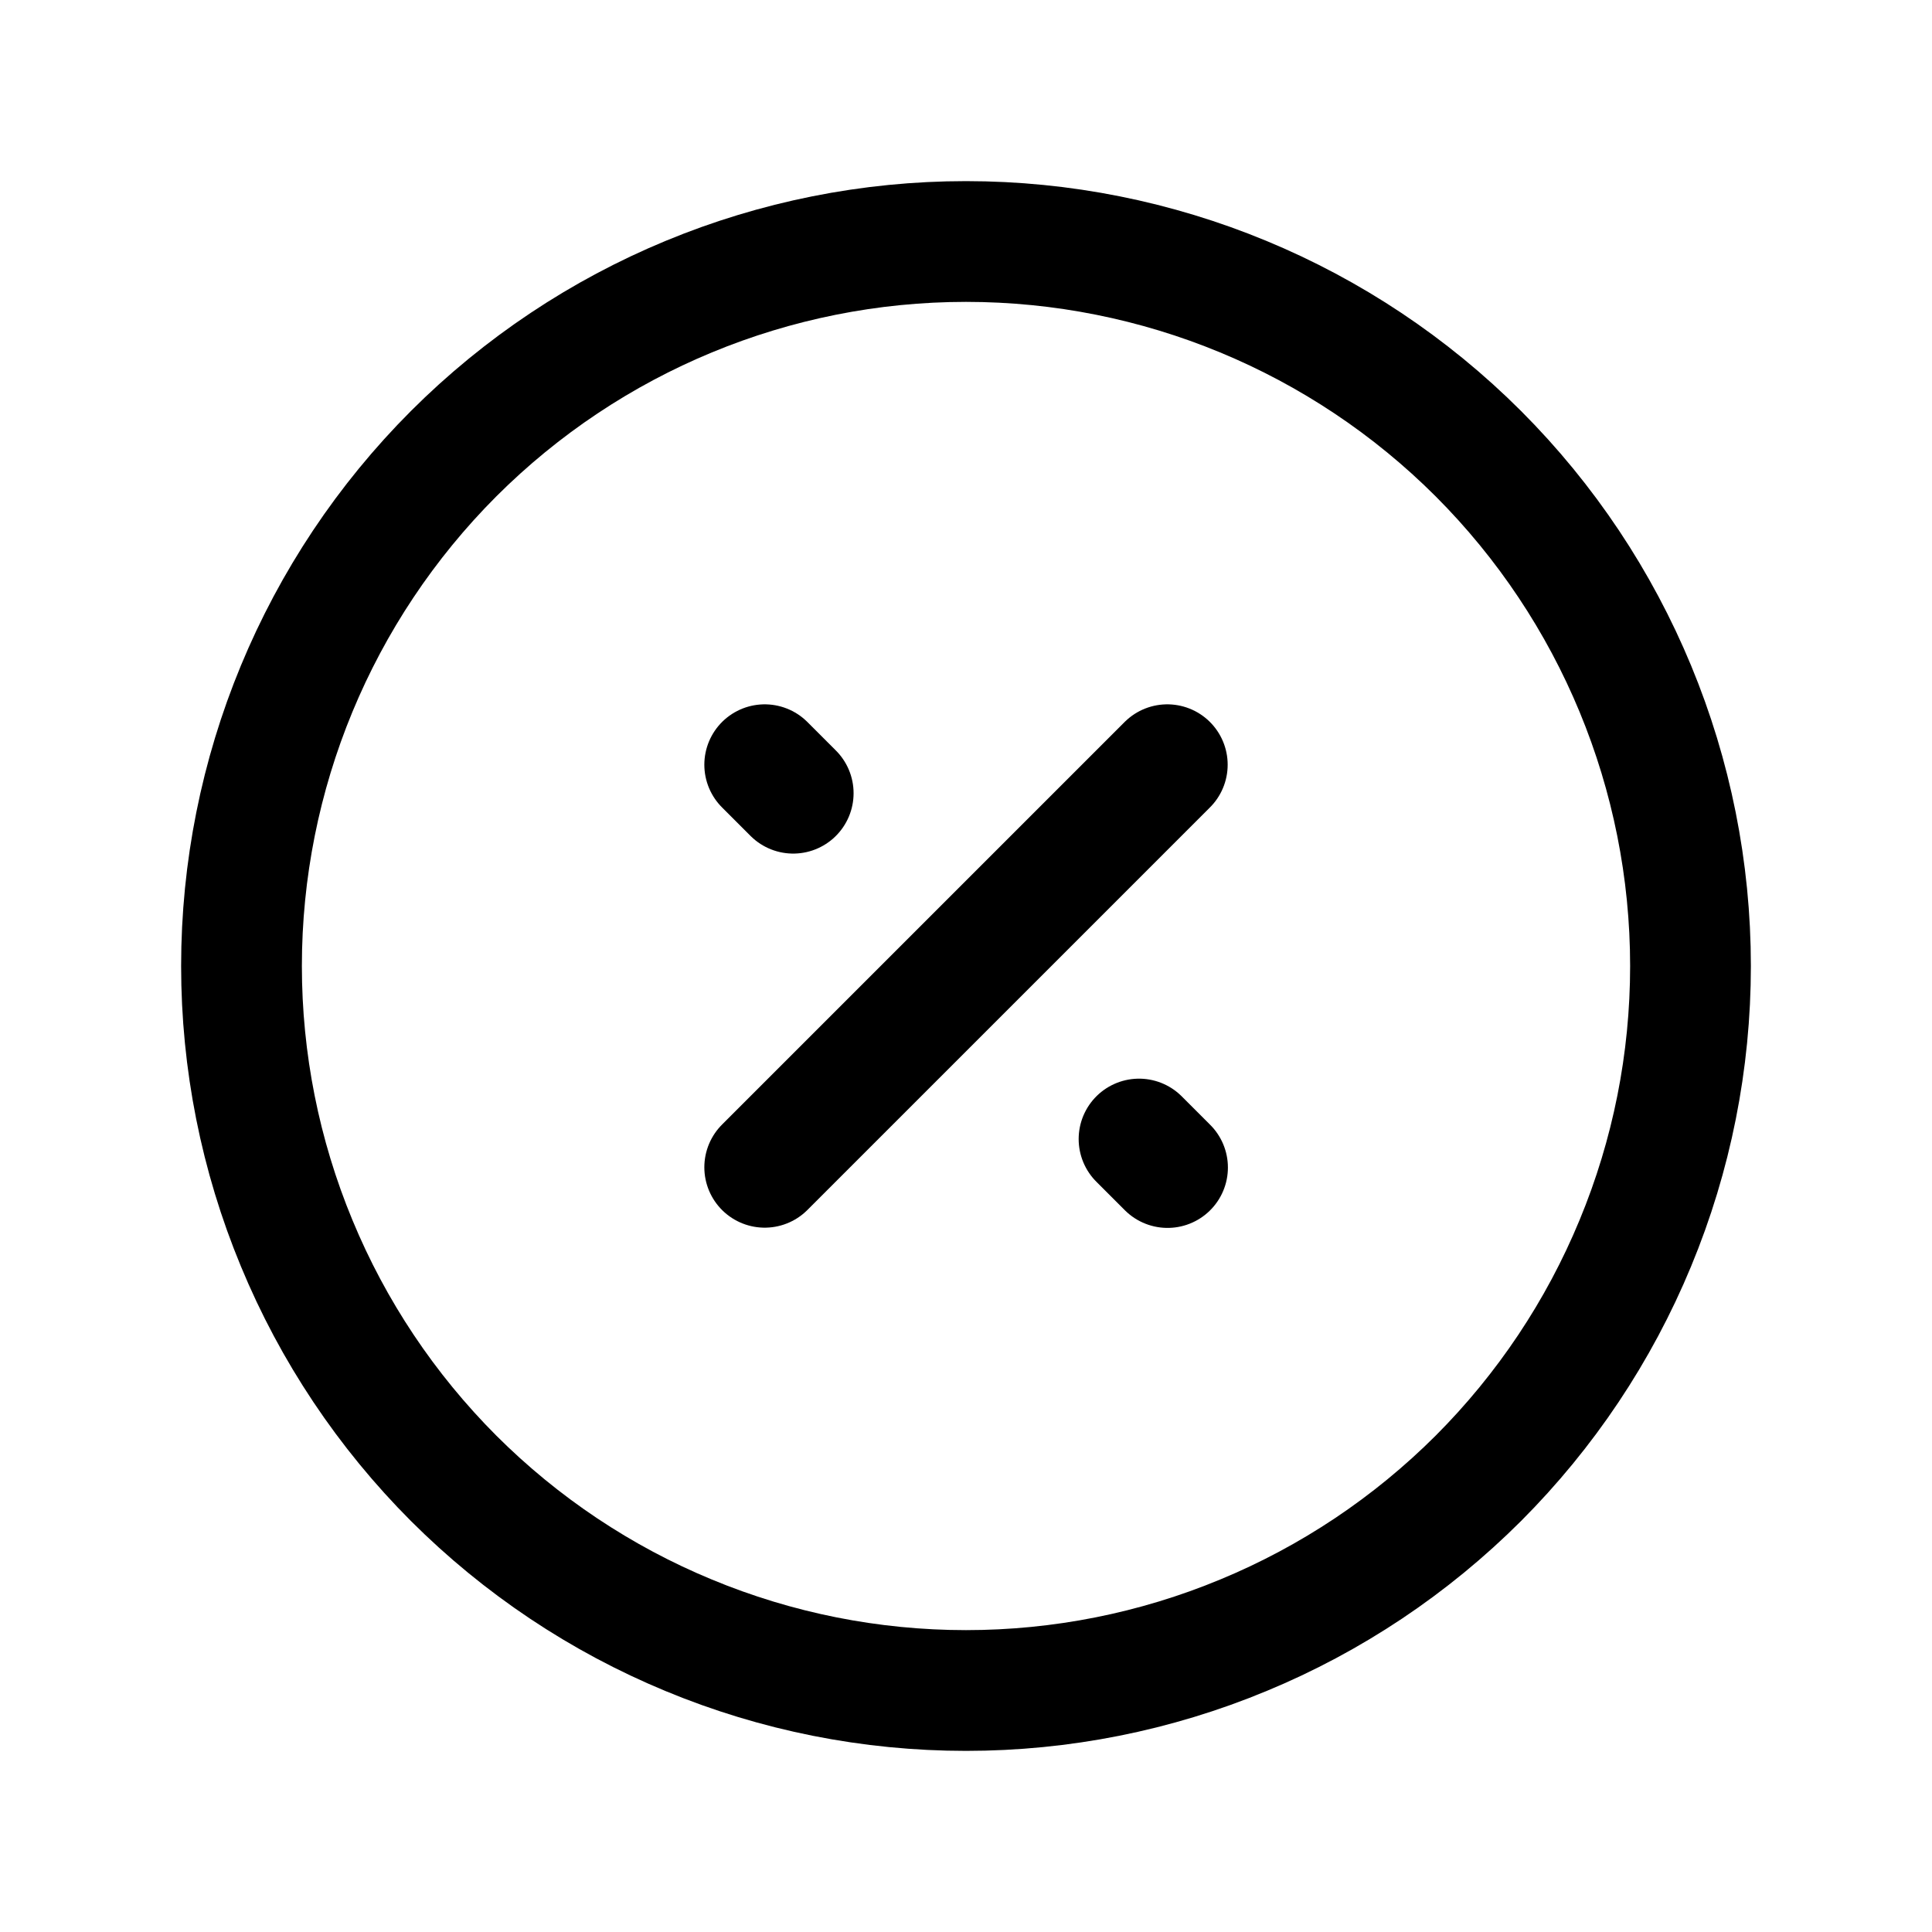
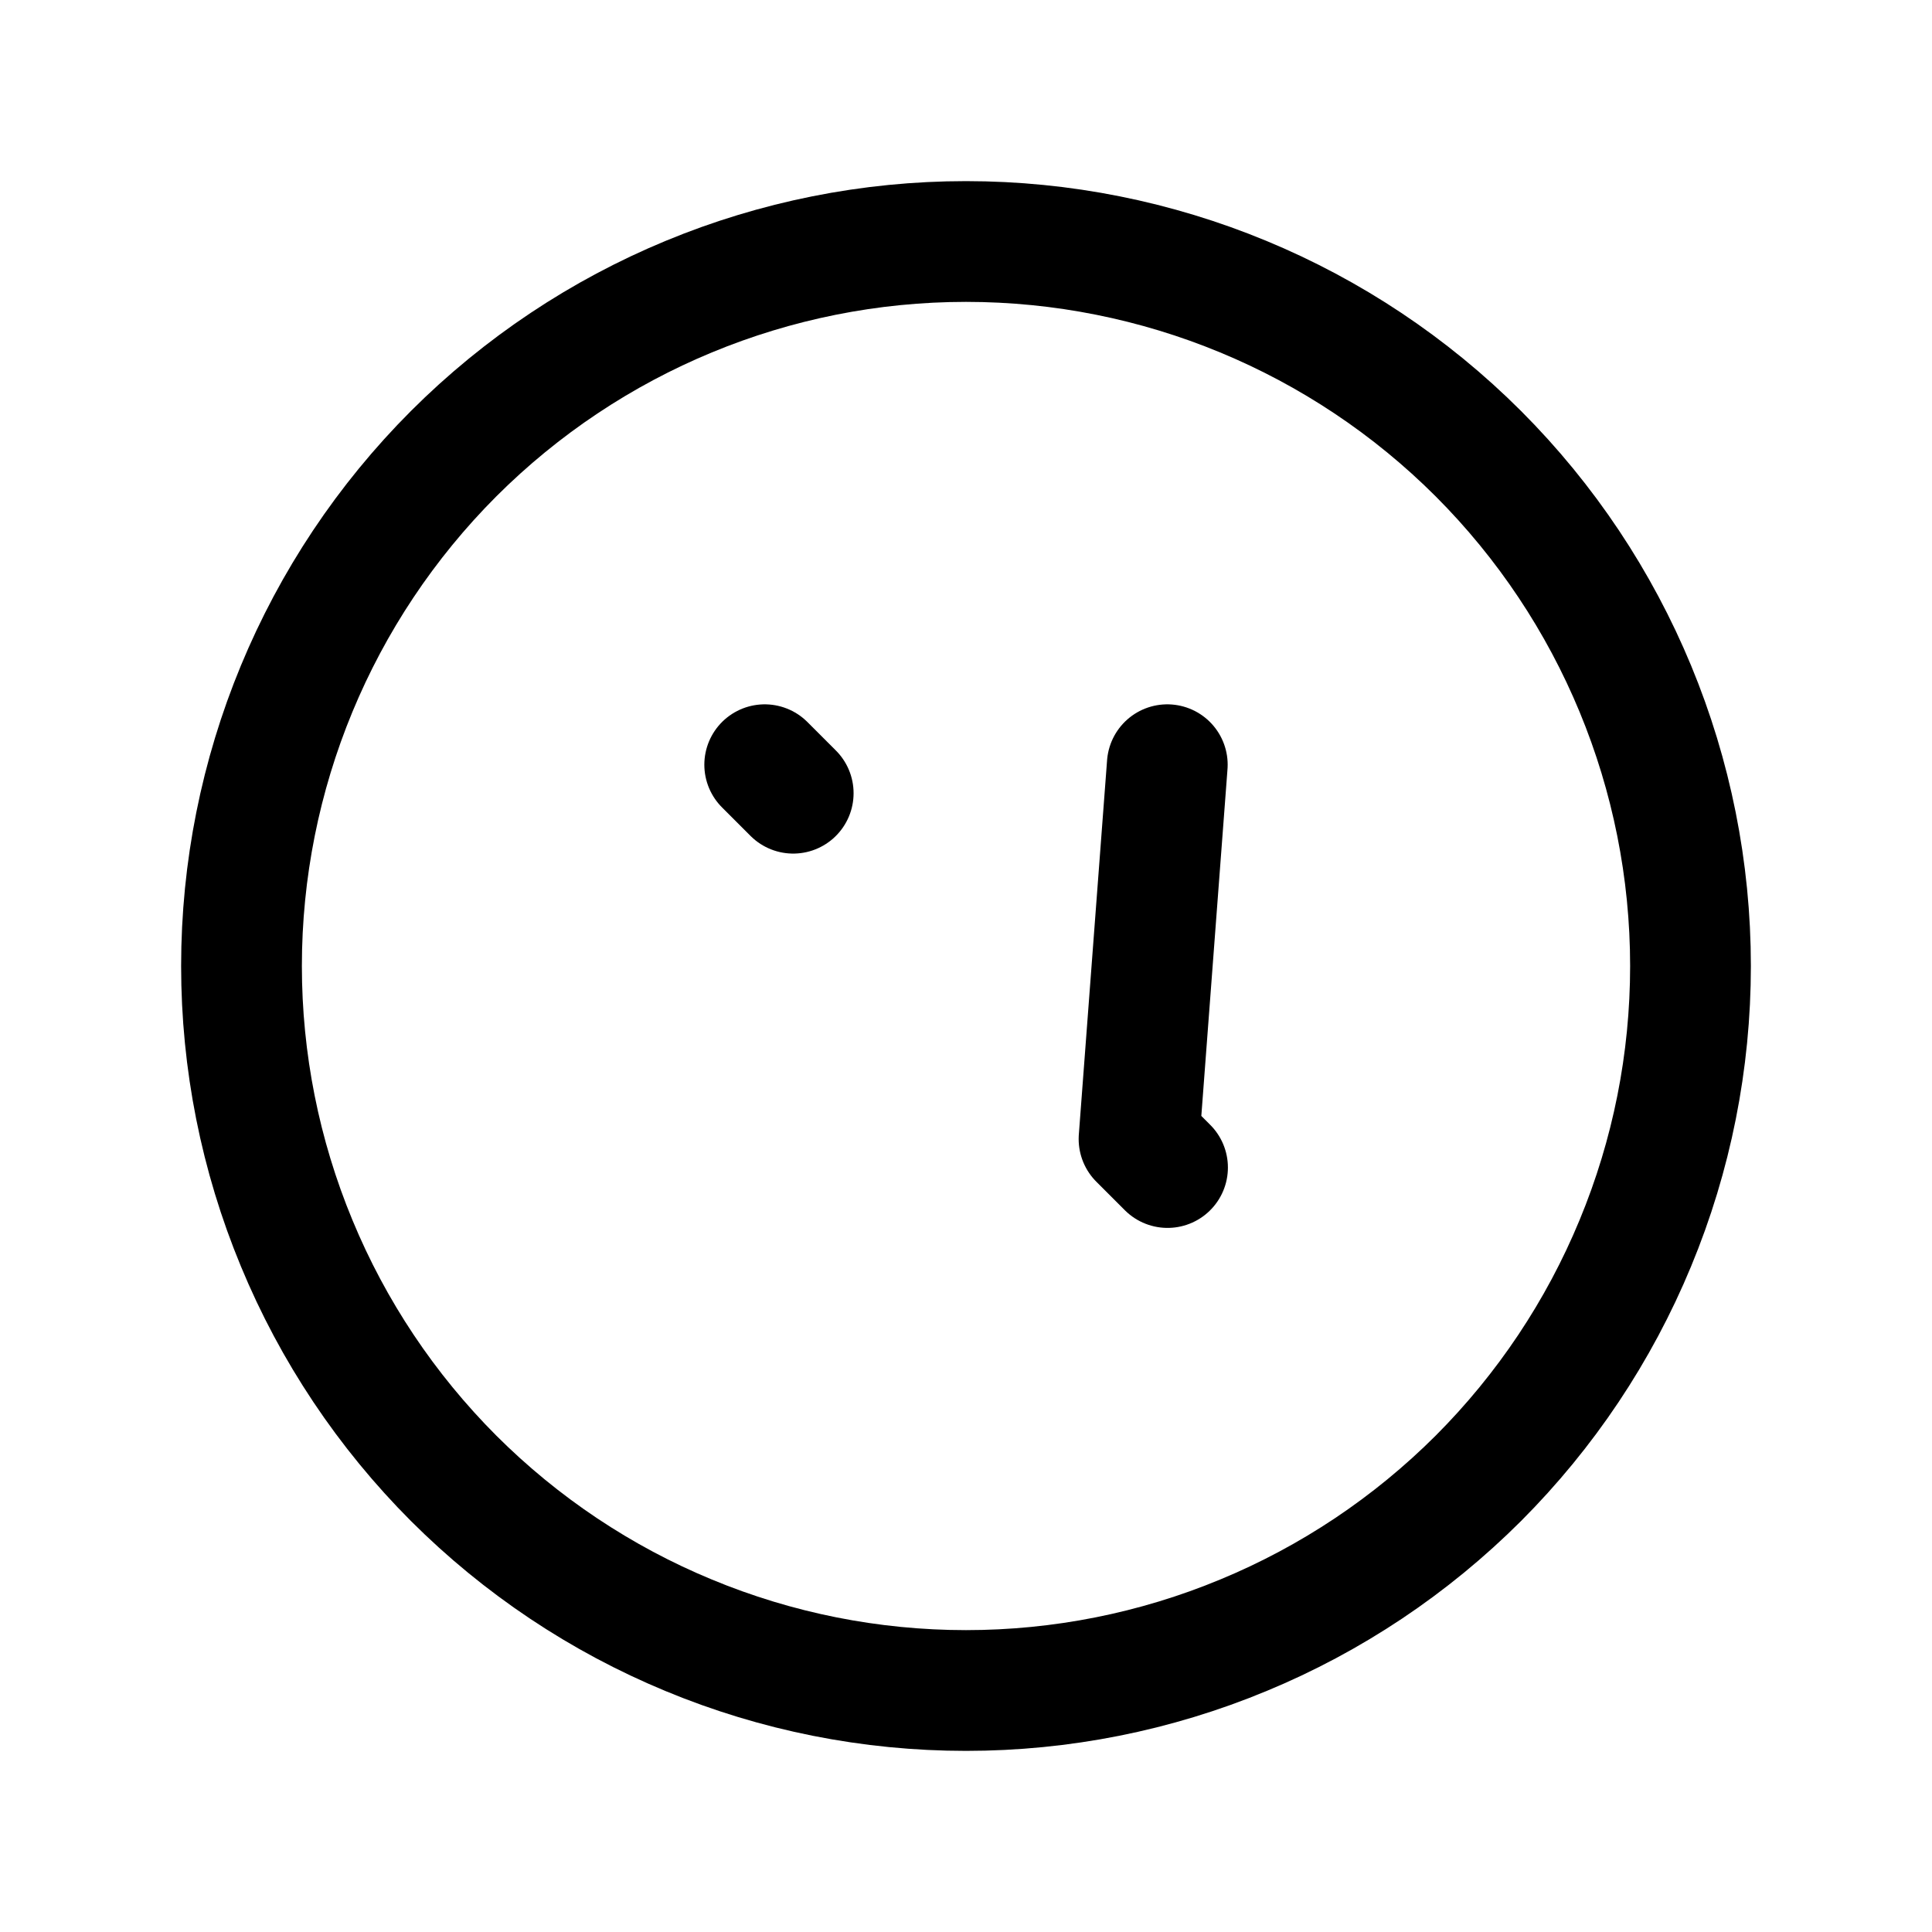
<svg xmlns="http://www.w3.org/2000/svg" width="16" height="16" viewBox="0 0 16 16" fill="none">
-   <path d="M6.569 6.569L6.333 6.333M9.669 9.669L9.433 9.433M6.333 9.667L9.667 6.333M14 8C14 8.788 13.845 9.568 13.543 10.296C13.242 11.024 12.8 11.685 12.243 12.243C11.685 12.8 11.024 13.242 10.296 13.543C9.568 13.845 8.788 14 8 14C7.212 14 6.432 13.845 5.704 13.543C4.976 13.242 4.315 12.8 3.757 12.243C3.2 11.685 2.758 11.024 2.457 10.296C2.155 9.568 2 8.788 2 8C2 6.409 2.632 4.883 3.757 3.757C4.883 2.632 6.409 2 8 2C9.591 2 11.117 2.632 12.243 3.757C13.368 4.883 14 6.409 14 8Z" stroke="black" stroke-linecap="round" stroke-linejoin="round" />
+   <path d="M6.569 6.569L6.333 6.333M9.669 9.669L9.433 9.433L9.667 6.333M14 8C14 8.788 13.845 9.568 13.543 10.296C13.242 11.024 12.8 11.685 12.243 12.243C11.685 12.8 11.024 13.242 10.296 13.543C9.568 13.845 8.788 14 8 14C7.212 14 6.432 13.845 5.704 13.543C4.976 13.242 4.315 12.8 3.757 12.243C3.2 11.685 2.758 11.024 2.457 10.296C2.155 9.568 2 8.788 2 8C2 6.409 2.632 4.883 3.757 3.757C4.883 2.632 6.409 2 8 2C9.591 2 11.117 2.632 12.243 3.757C13.368 4.883 14 6.409 14 8Z" stroke="black" stroke-linecap="round" stroke-linejoin="round" />
</svg>